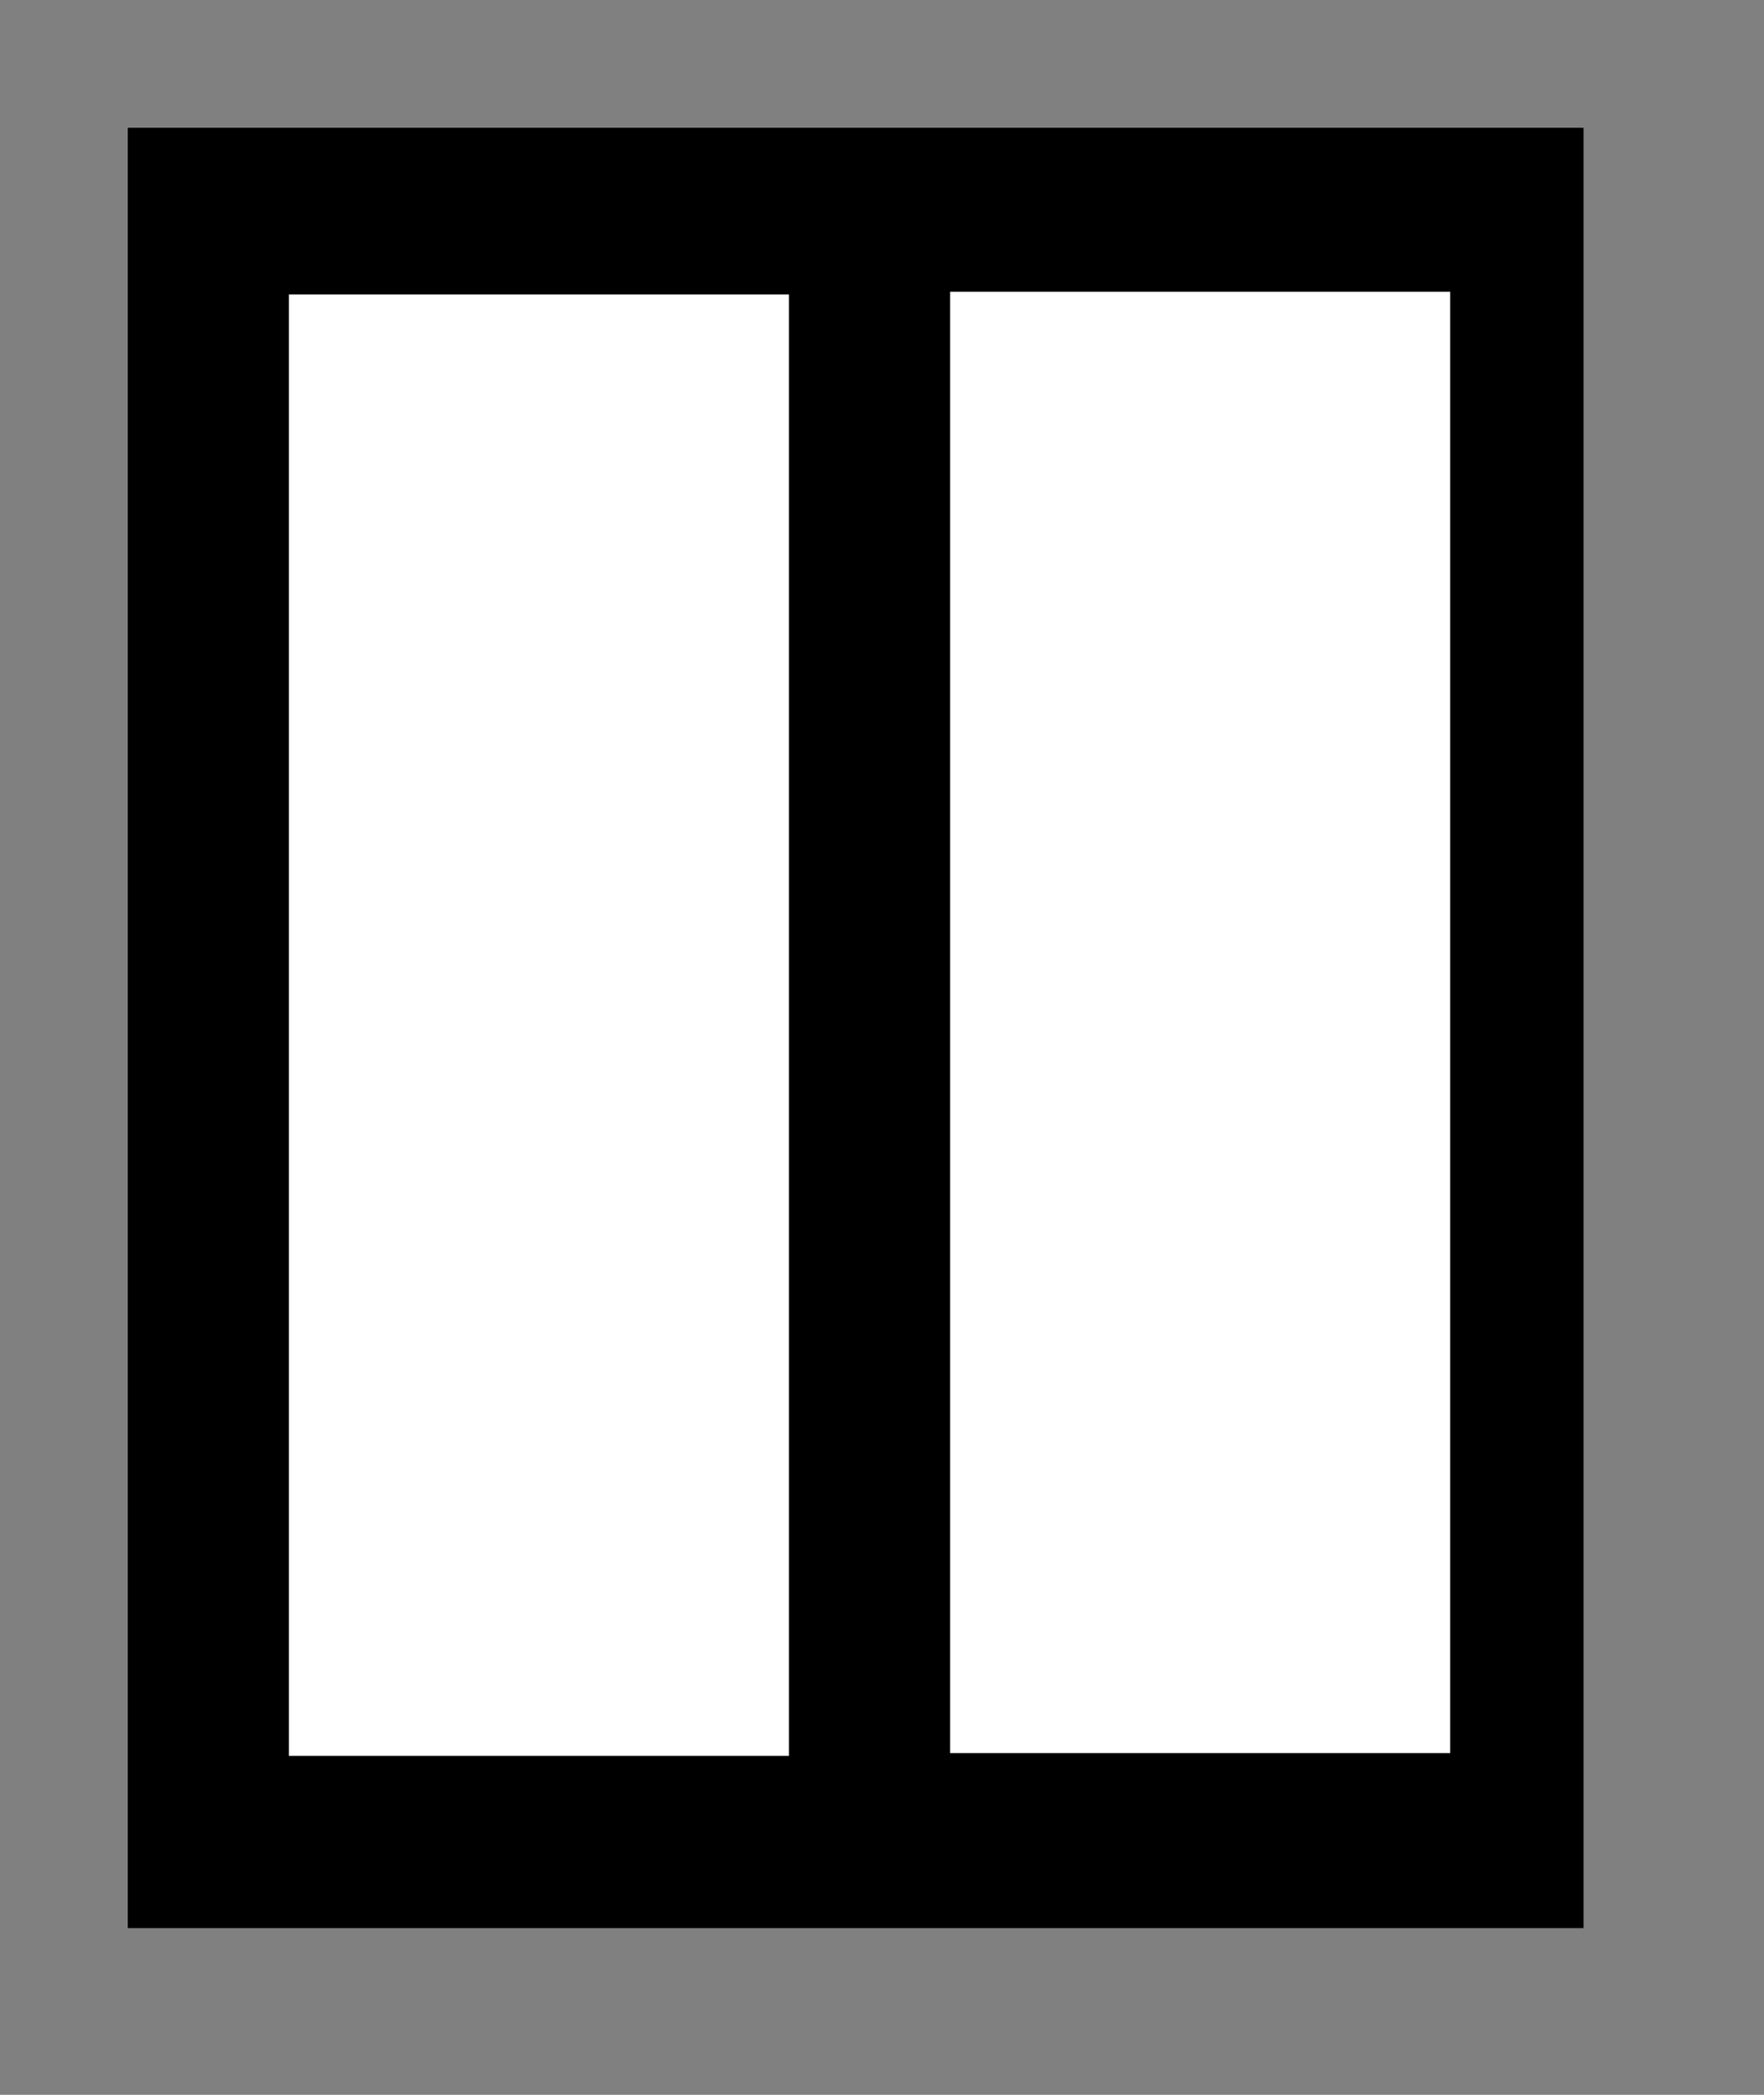
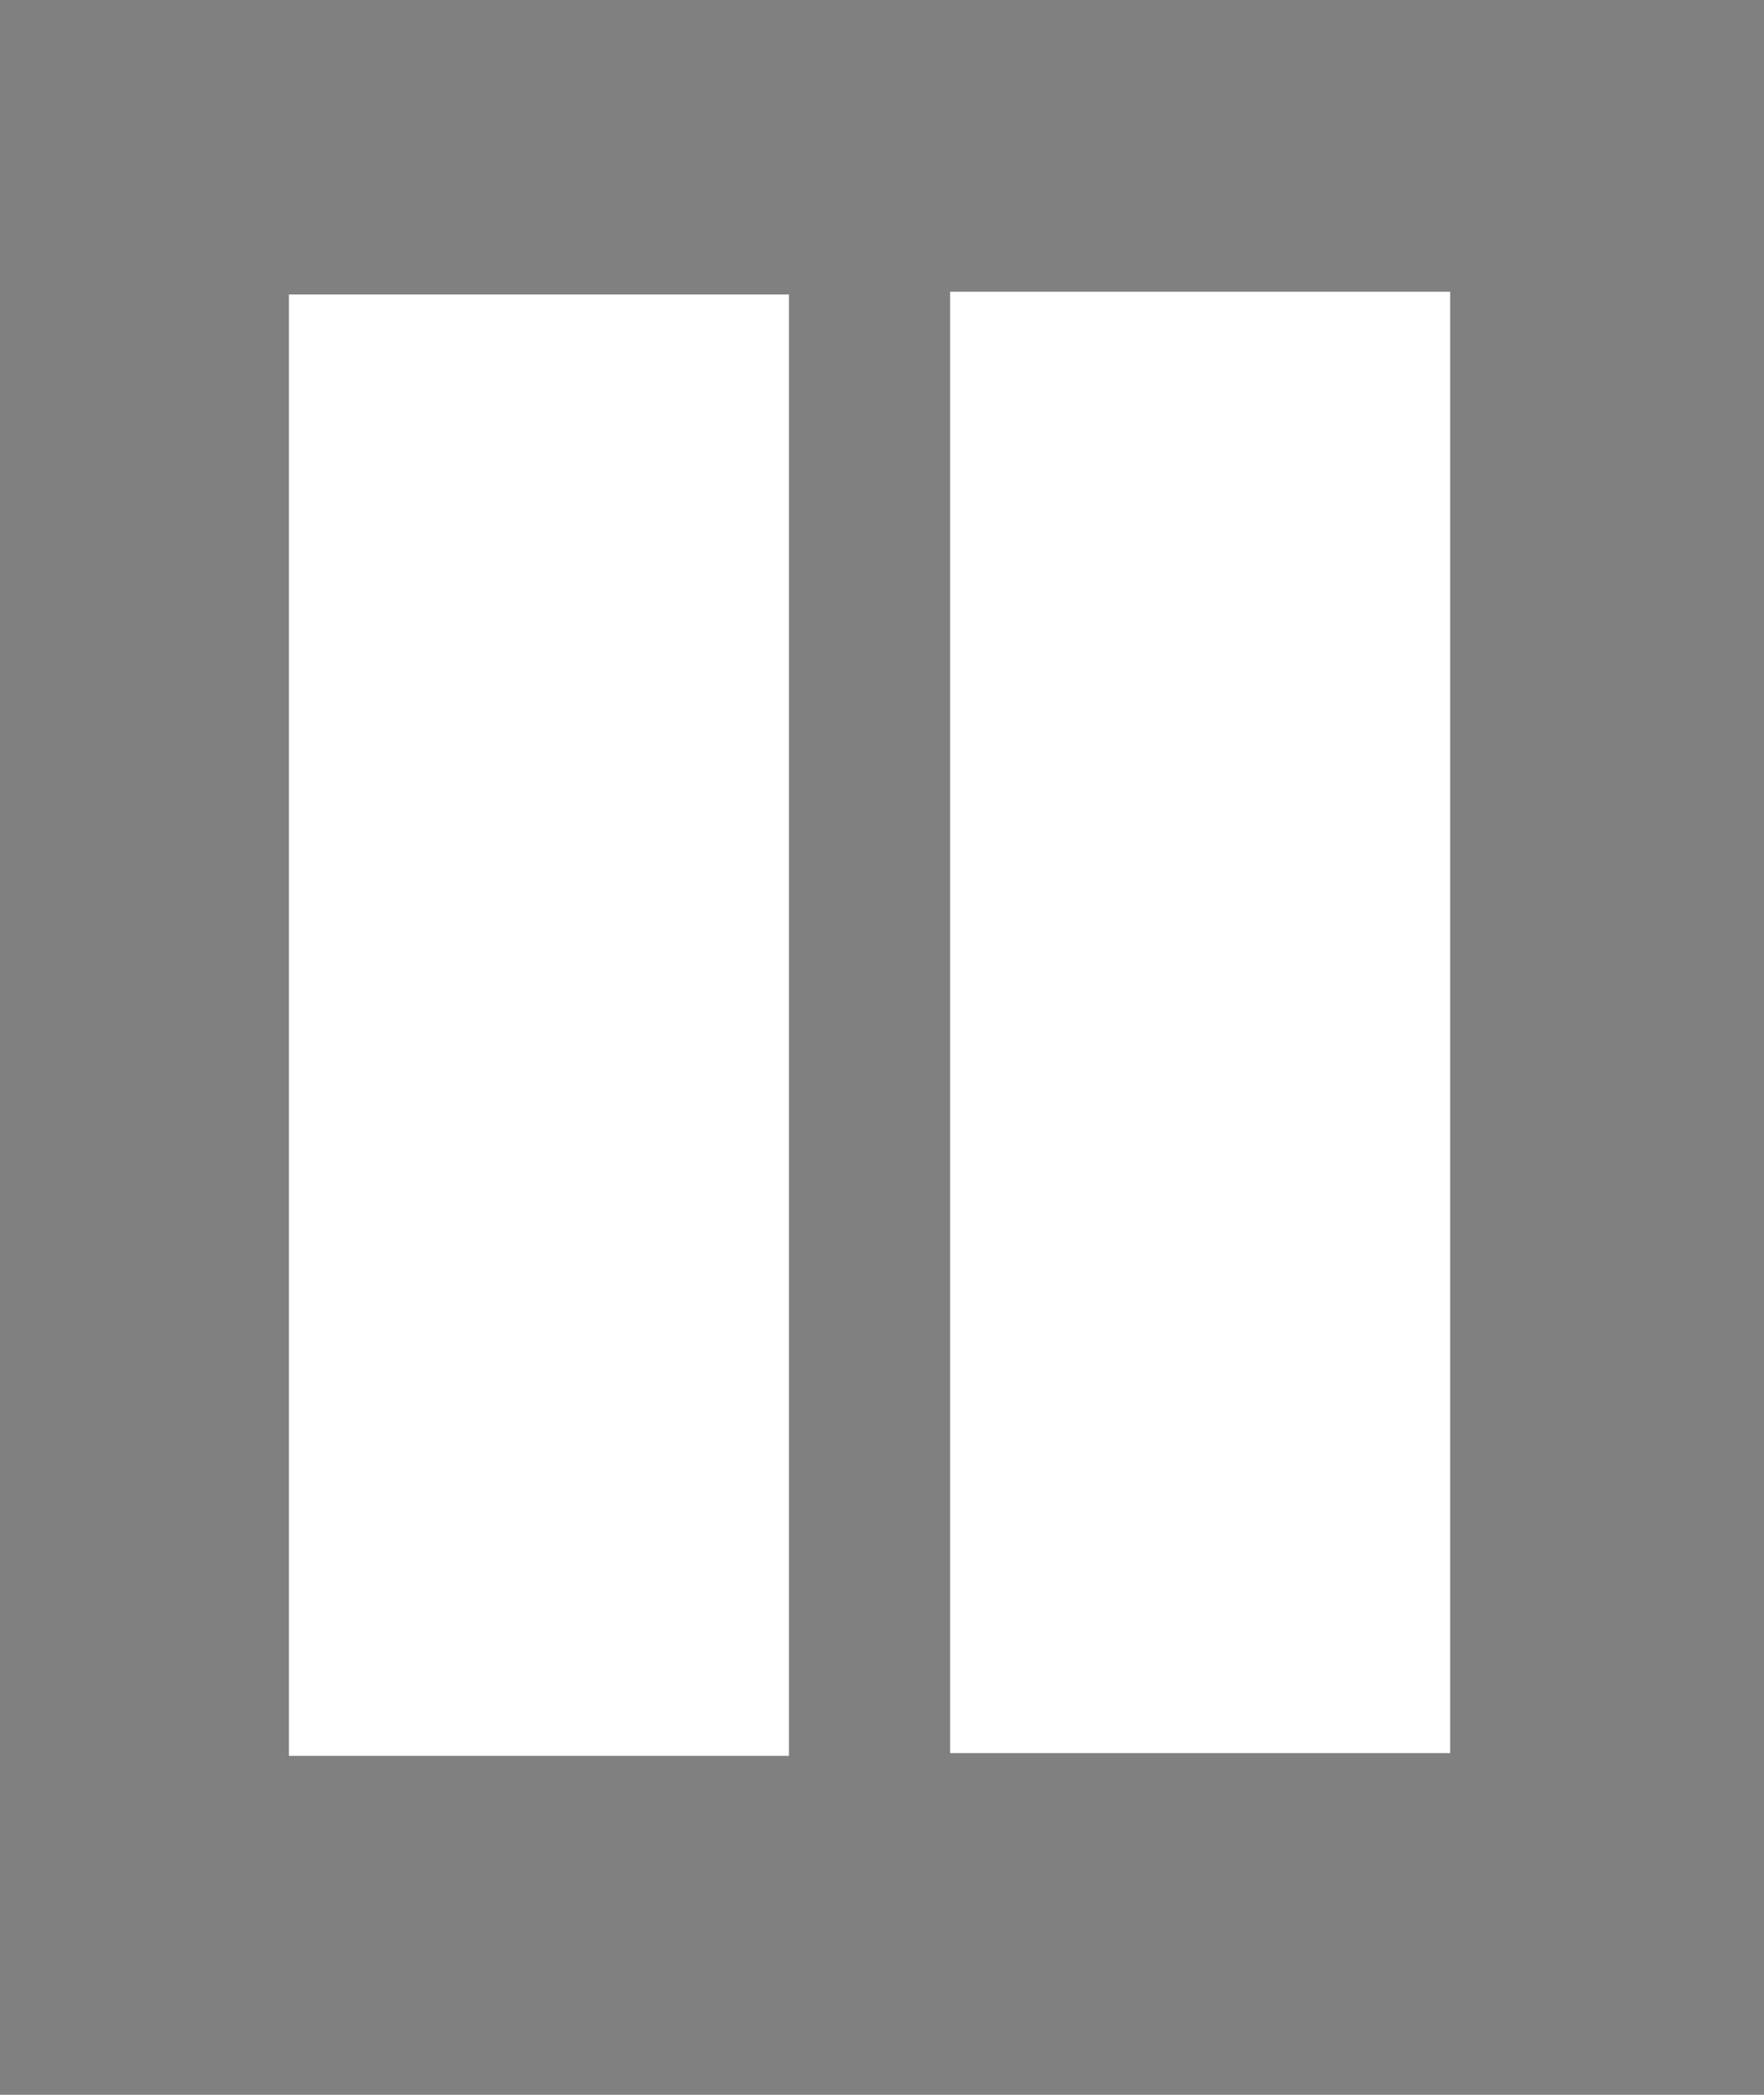
<svg xmlns="http://www.w3.org/2000/svg" xmlns:ns1="http://sodipodi.sourceforge.net/DTD/sodipodi-0.dtd" xmlns:ns2="http://www.inkscape.org/namespaces/inkscape" id="svg1988" ns1:version="0.32" ns2:version="0.44" width="48" height="57" version="1.0" ns1:docbase="C:\Dokumente und Einstellungen\HP_Besitzer\Desktop\südarab" ns1:docname="himjar_ta1.svg">
  <rect width="100%" height="100%" fill="#808080" stroke="none" />
  <defs id="defs1991" />
  <ns1:namedview ns2:window-height="968" ns2:window-width="1280" ns2:pageshadow="2" ns2:pageopacity="0.0" guidetolerance="10.0" gridtolerance="10.0" objecttolerance="10.0" borderopacity="1.0" bordercolor="#666666" pagecolor="#ffffff" id="base" ns2:zoom="6.6140351" ns2:cx="24" ns2:cy="28.5" ns2:window-x="-4" ns2:window-y="-4" ns2:current-layer="svg1988" />
-   <rect style="fill:black" id="rect1997" width="39.613" height="48.987" x="3.477" y="3.477" />
  <rect style="fill:white" id="rect1999" width="13.607" height="39.764" x="7.862" y="8.013" />
  <rect style="fill:white" id="rect2001" width="13.607" height="39.764" x="25.854" y="7.938" />
</svg>